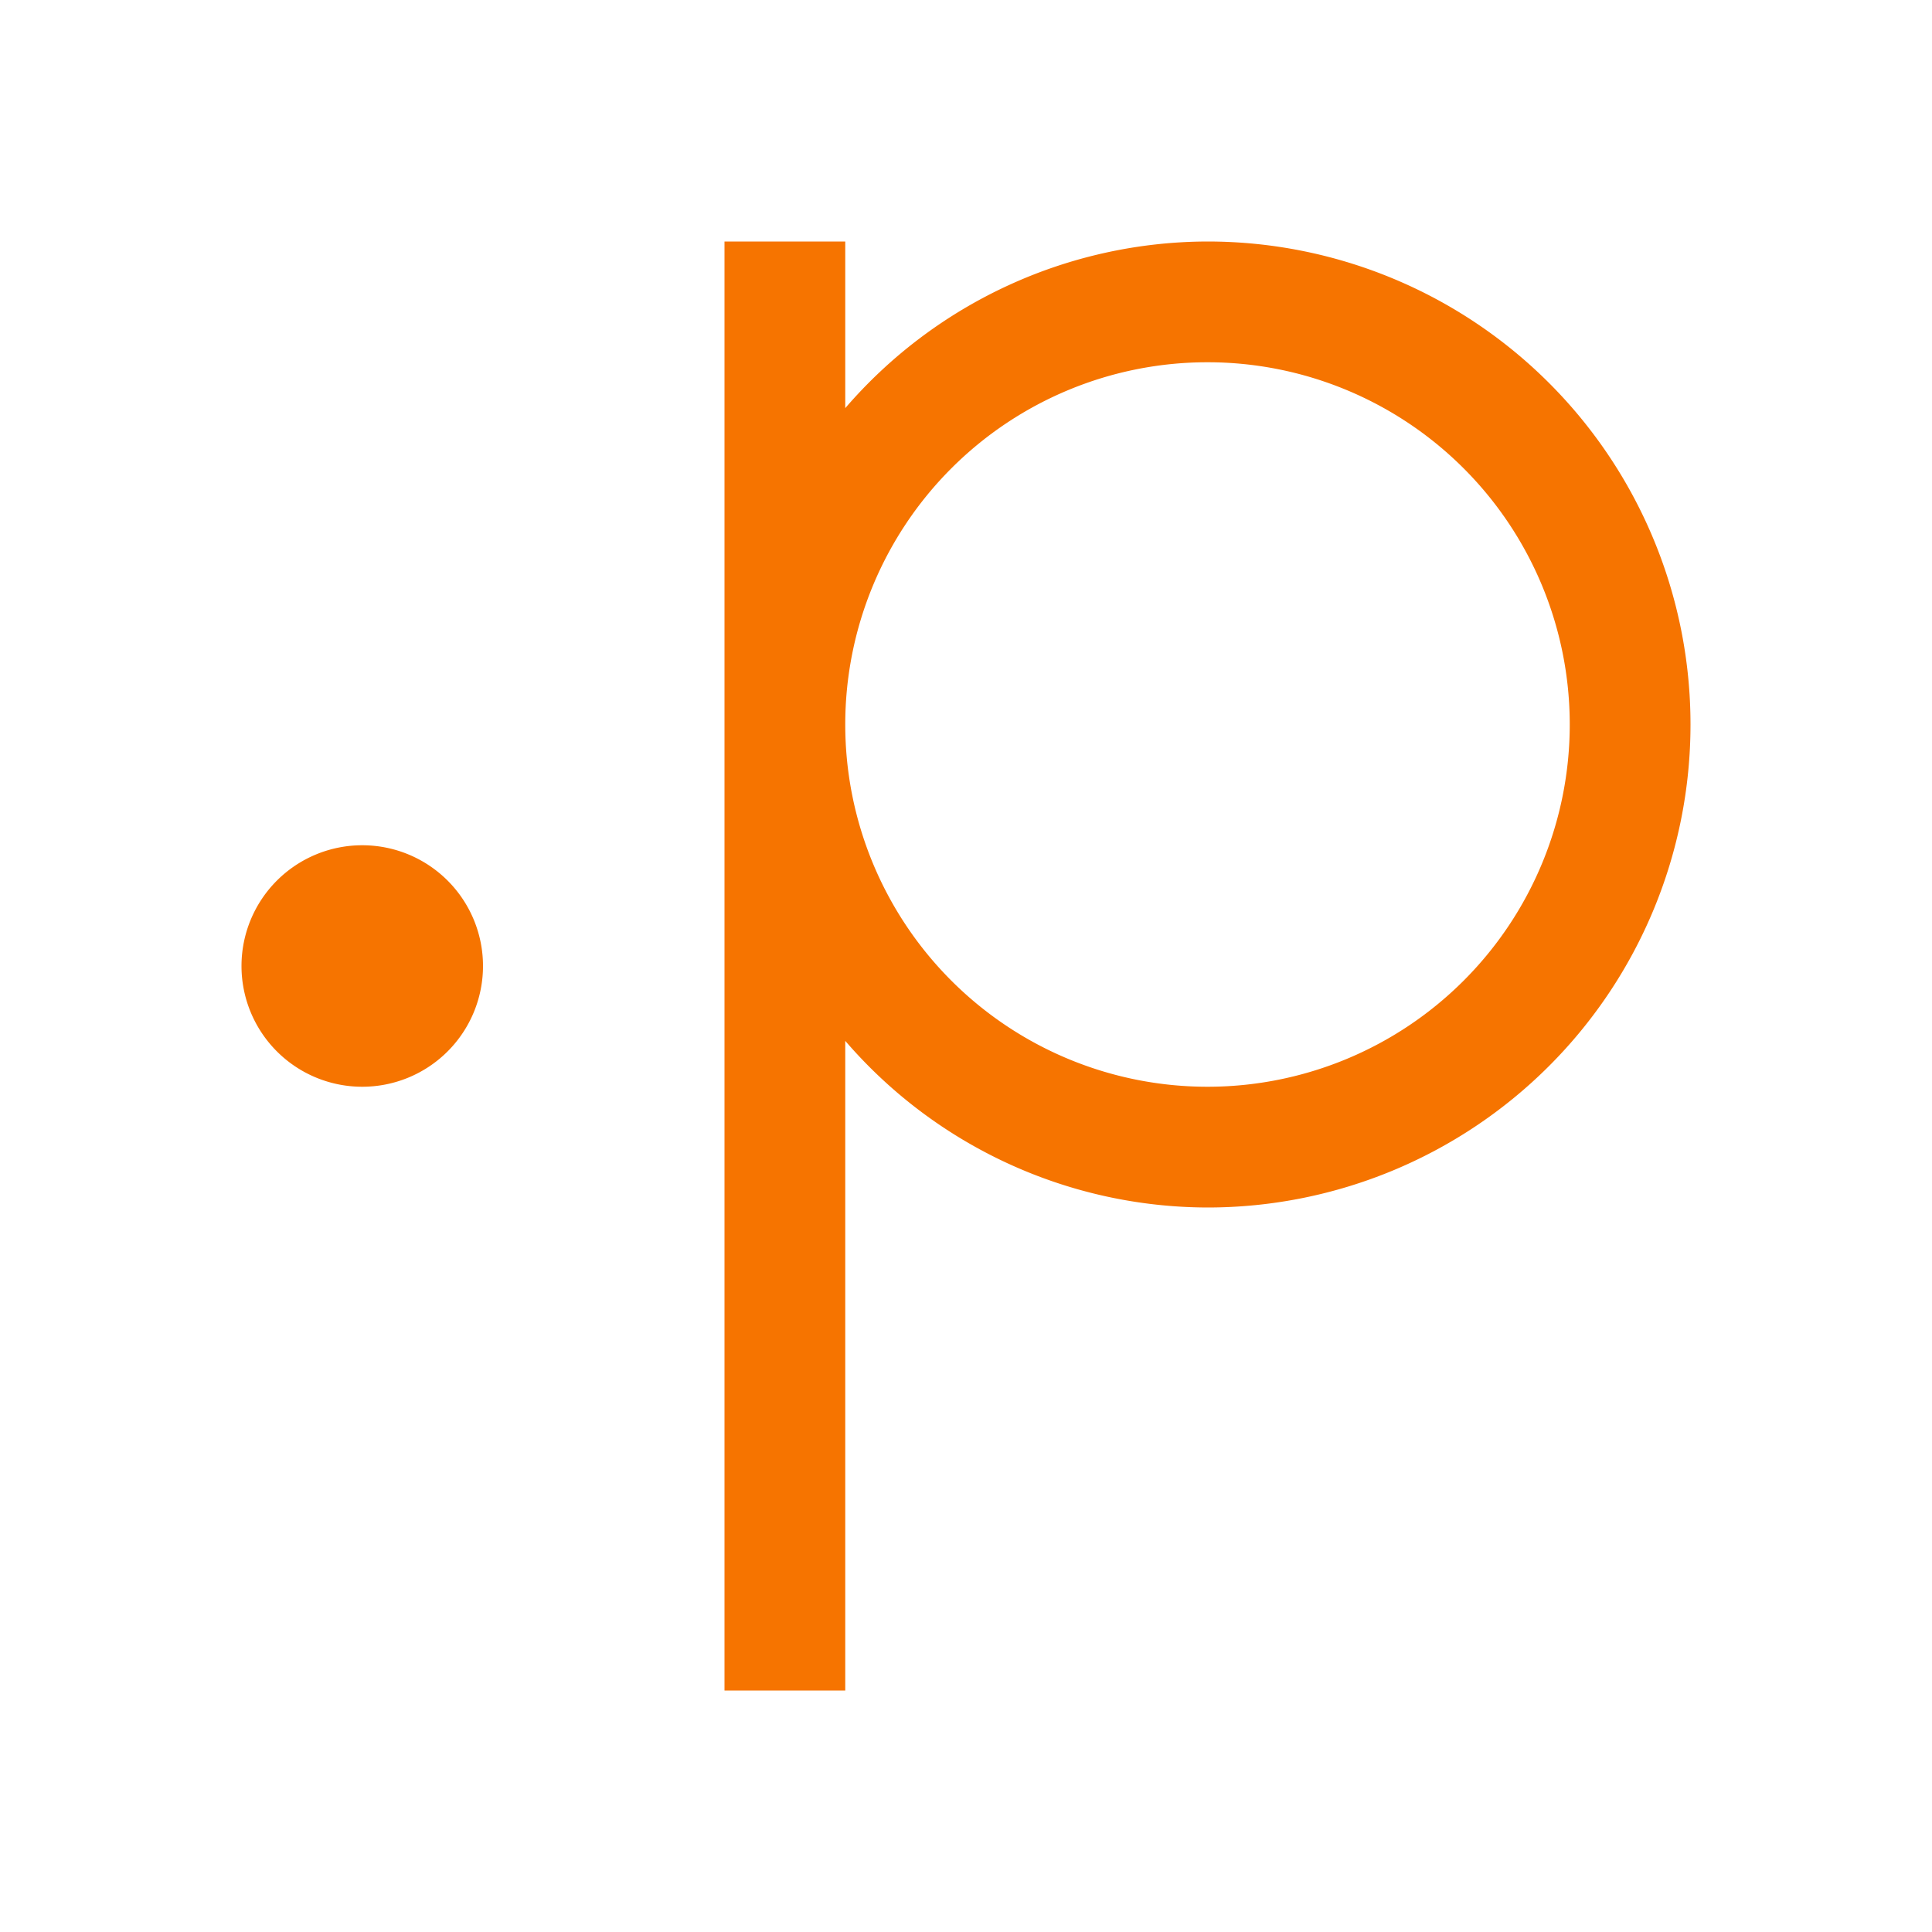
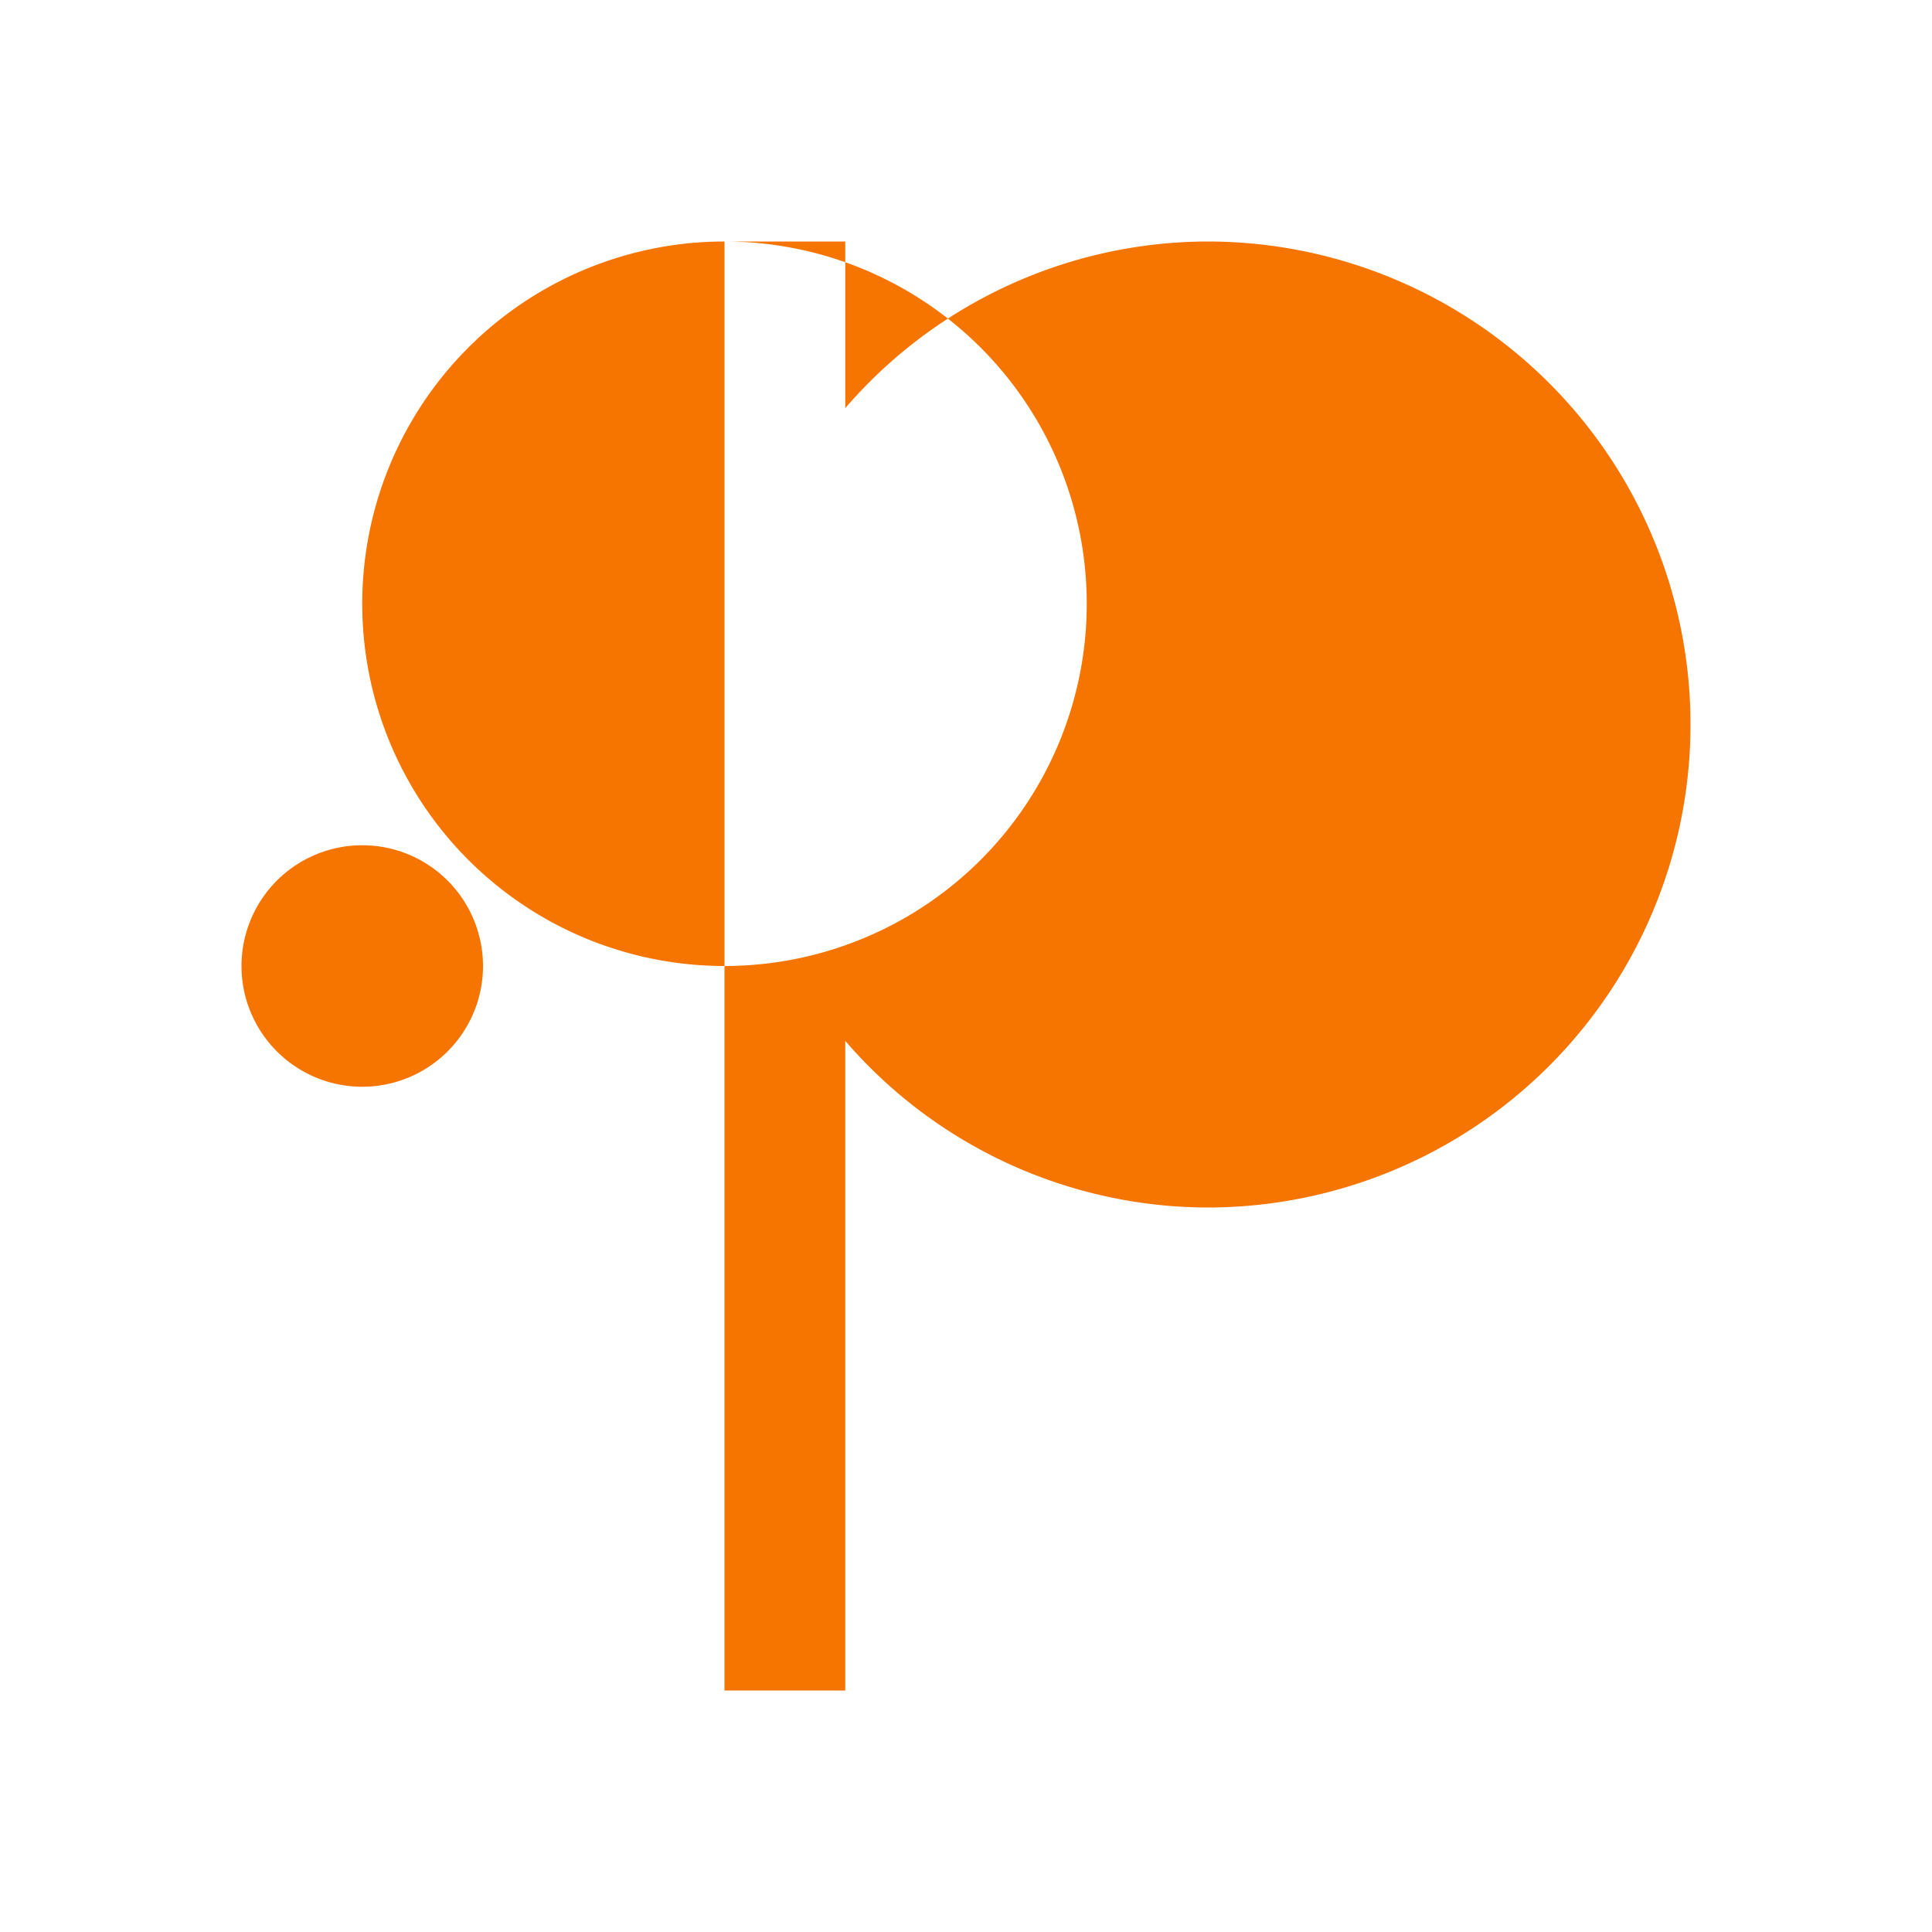
<svg xmlns="http://www.w3.org/2000/svg" width="16" height="16">
-   <path style="marker:none" d="M6 2v12h1V8.62A3.972 3.972 0 0 0 10 10a4 4 0 0 0 0-8 3.972 3.972 0 0 0-3 1.38V2H6zm4 1a3 3 0 1 1 0 6 3 3 0 0 1 0-6zM3 7a1 1 0 0 0-1 1 1 1 0 0 0 1 1 1 1 0 0 0 1-1 1 1 0 0 0-1-1z" color="#000" fill="#f67400" stroke-width=".1" overflow="visible" />
+   <path style="marker:none" d="M6 2v12h1V8.62A3.972 3.972 0 0 0 10 10a4 4 0 0 0 0-8 3.972 3.972 0 0 0-3 1.38V2H6za3 3 0 1 1 0 6 3 3 0 0 1 0-6zM3 7a1 1 0 0 0-1 1 1 1 0 0 0 1 1 1 1 0 0 0 1-1 1 1 0 0 0-1-1z" color="#000" fill="#f67400" stroke-width=".1" overflow="visible" />
</svg>